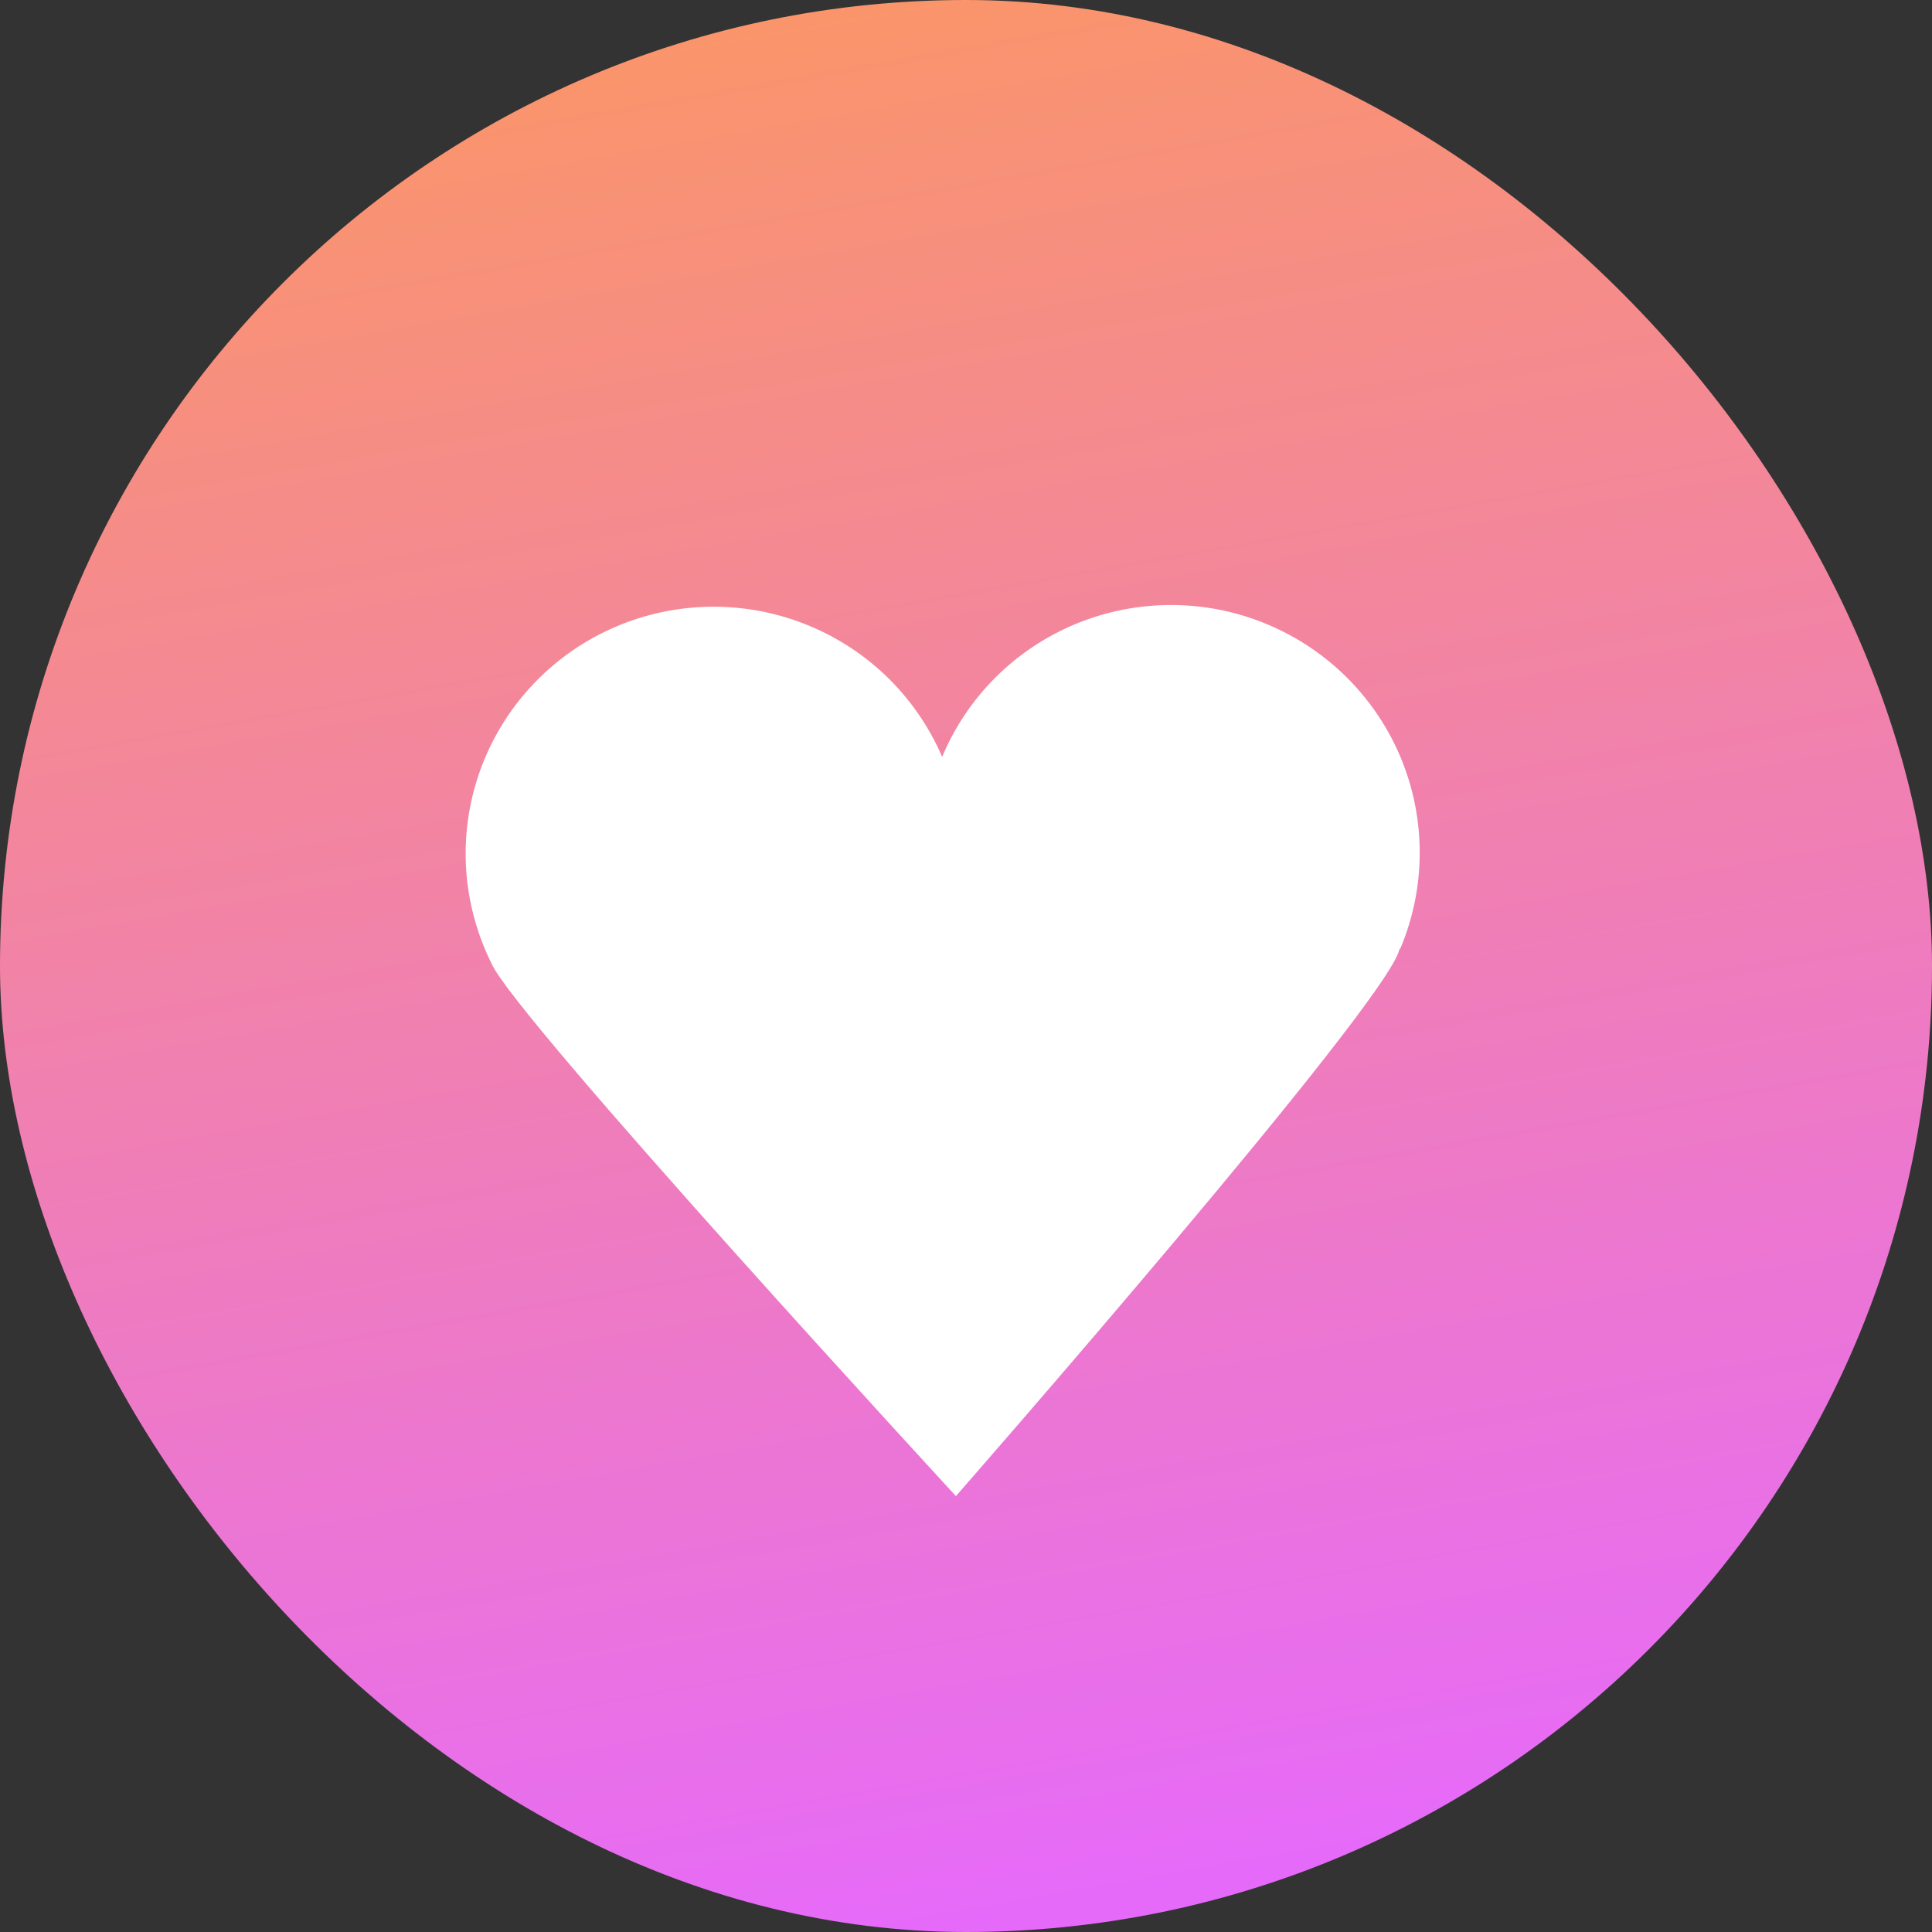
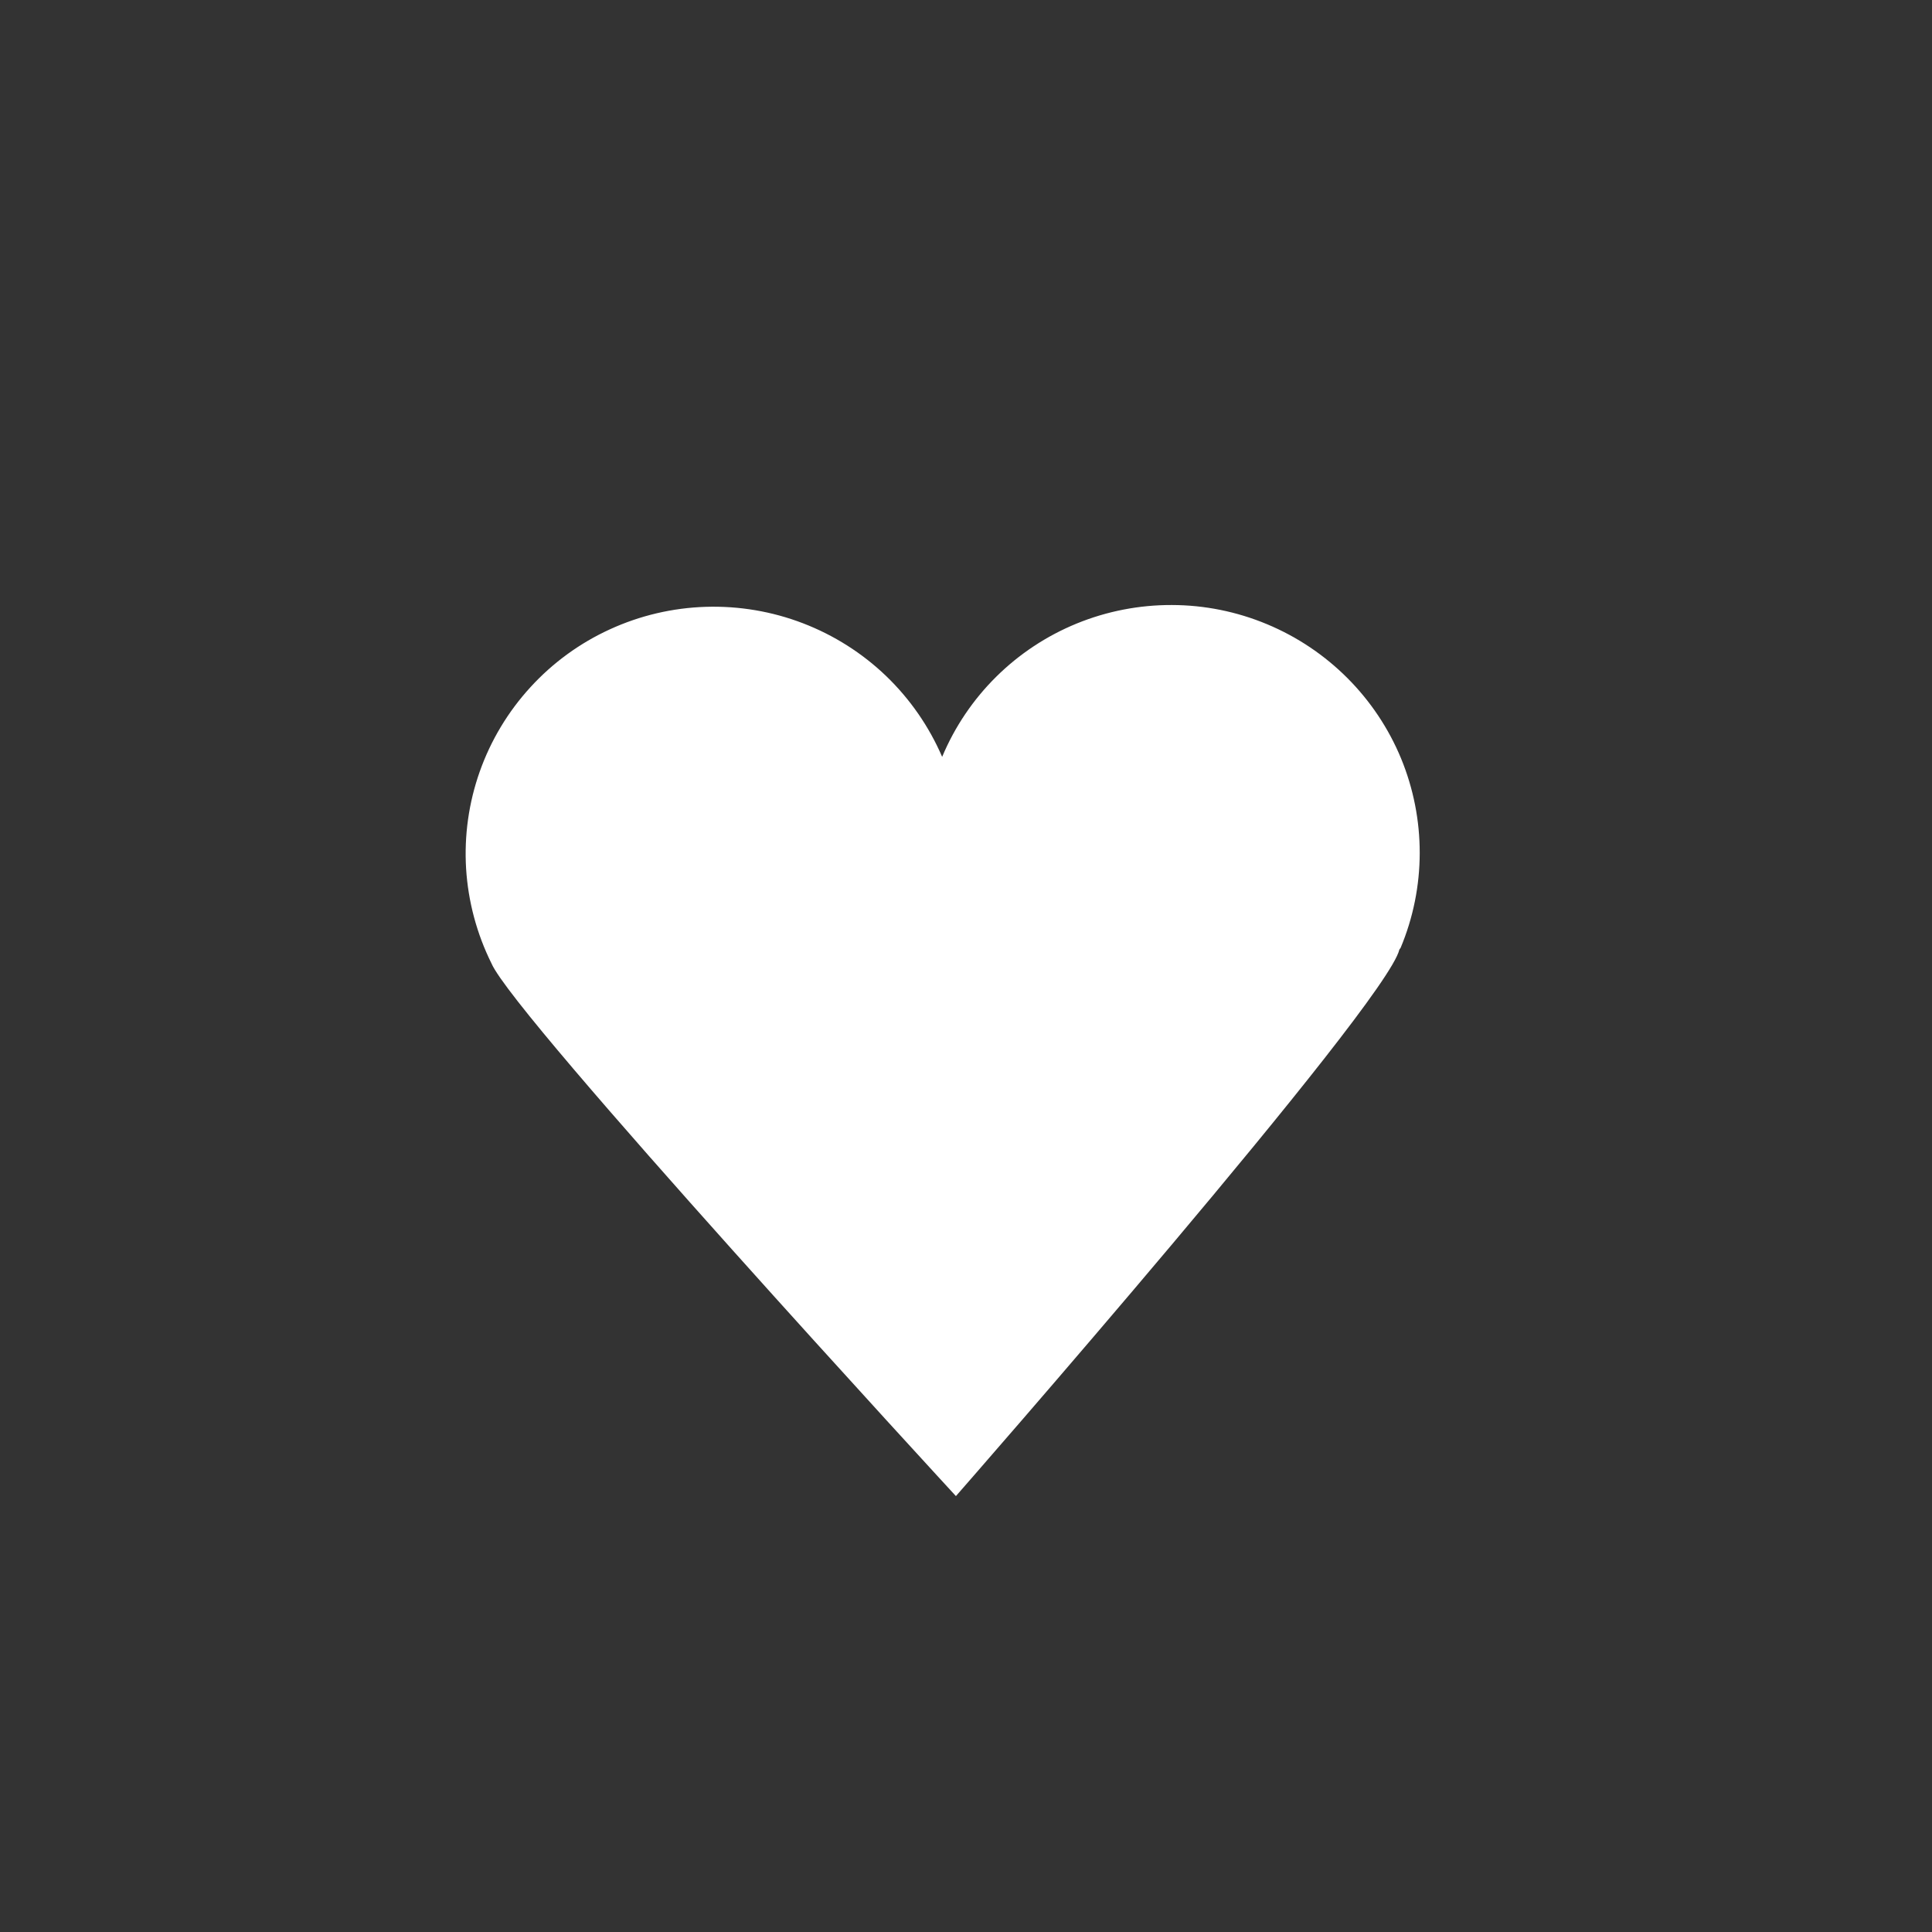
<svg xmlns="http://www.w3.org/2000/svg" width="32" height="32" viewBox="0 0 32 32" fill="none">
  <rect x="0" y="0" width="32" height="32" fill="#333333" stroke="none" />
  <g clipPath="url(#clip0_64_224)">
-     <rect width="32" height="32" rx="16" fill="url(#paint0_linear_64_224)" />
-     <path d="M23.199 15.698C23.407 15.201 23.514 14.669 23.515 14.131C23.516 13.593 23.411 13.06 23.206 12.562C22.79 11.557 21.991 10.757 20.984 10.338C20.485 10.13 19.951 10.022 19.41 10.021C18.87 10.019 18.335 10.123 17.835 10.327C16.827 10.739 16.024 11.534 15.605 12.536C15.388 12.033 15.073 11.578 14.677 11.197C14.281 10.817 13.812 10.52 13.299 10.323C12.786 10.126 12.239 10.034 11.69 10.051C11.14 10.068 10.6 10.195 10.101 10.424C9.602 10.652 9.155 10.978 8.785 11.383C8.415 11.787 8.13 12.261 7.947 12.777C7.764 13.293 7.687 13.84 7.72 14.386C7.754 14.932 7.897 15.467 8.141 15.958C8.515 16.838 15.833 24.78 15.833 24.78C15.833 24.78 22.962 16.64 23.178 15.728L23.199 15.698Z" fill="white" />
+     <path d="M23.199 15.698C23.407 15.201 23.514 14.669 23.515 14.131C23.516 13.593 23.411 13.06 23.206 12.562C22.79 11.557 21.991 10.757 20.984 10.338C20.485 10.13 19.951 10.022 19.41 10.021C18.87 10.019 18.335 10.123 17.835 10.327C16.827 10.739 16.024 11.534 15.605 12.536C15.388 12.033 15.073 11.578 14.677 11.197C14.281 10.817 13.812 10.52 13.299 10.323C12.786 10.126 12.239 10.034 11.69 10.051C11.14 10.068 10.6 10.195 10.101 10.424C9.602 10.652 9.155 10.978 8.785 11.383C8.415 11.787 8.13 12.261 7.947 12.777C7.764 13.293 7.687 13.84 7.72 14.386C7.754 14.932 7.897 15.467 8.141 15.958C8.515 16.838 15.833 24.78 15.833 24.78C15.833 24.78 22.962 16.64 23.178 15.728Z" fill="white" />
  </g>
  <defs>
    <linearGradient id="paint0_linear_64_224" x1="10.461" y1="0.615" x2="16" y2="32" gradientUnits="userSpaceOnUse">
      <stop stop-color="#FA956A" />
      <stop offset="1" stop-color="#E66AFA" />
    </linearGradient>
    <clipPath id="clip0_64_224">
      <rect width="32" height="32" rx="16" fill="white" />
    </clipPath>
  </defs>
</svg>